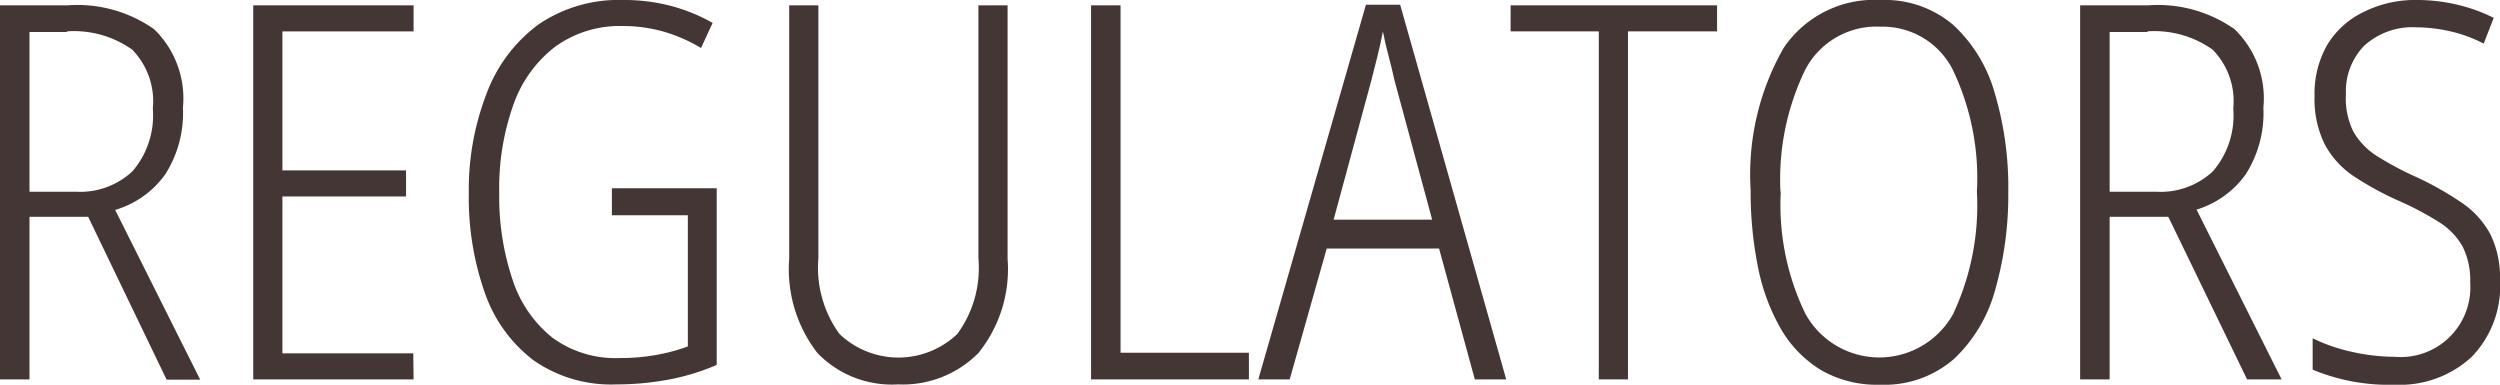
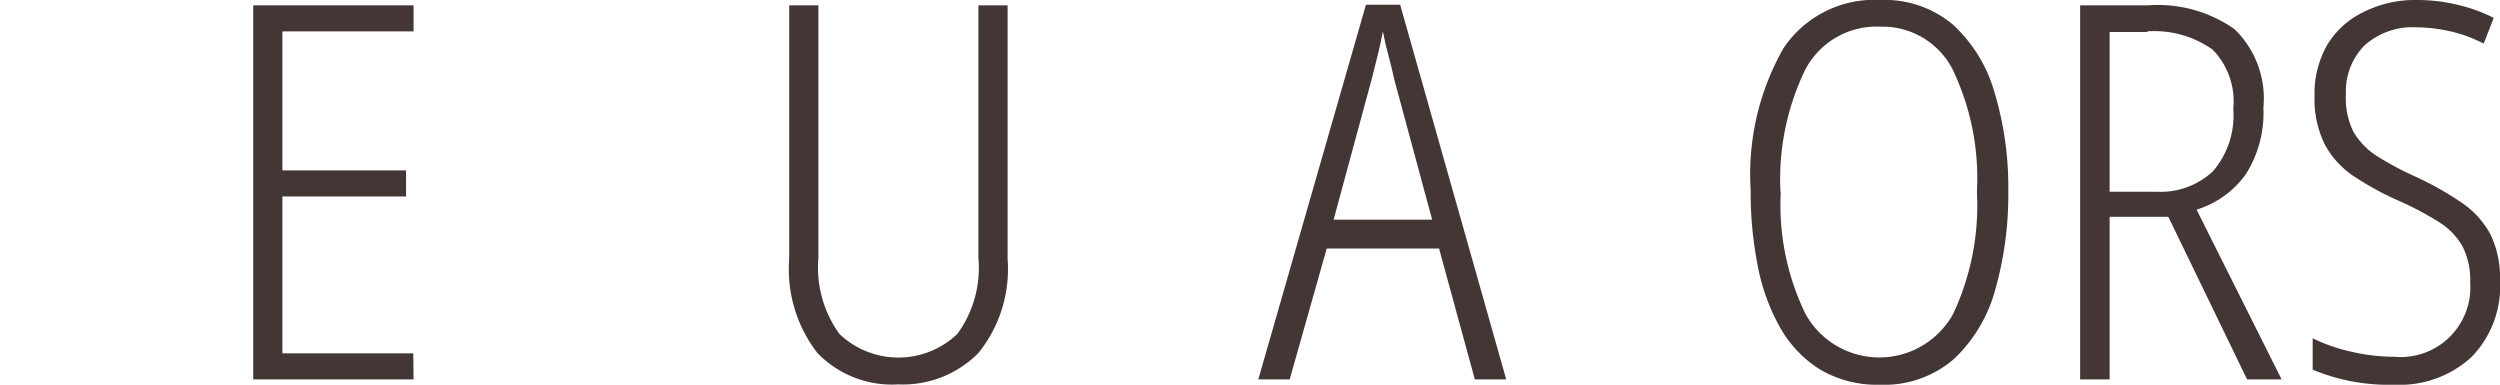
<svg xmlns="http://www.w3.org/2000/svg" viewBox="0 0 79.67 12.26">
  <title>Asset 14</title>
-   <path d="M2.15.17A4.25,4.25,0,0,1,4.91.93a3.07,3.07,0,0,1,.92,2.5,3.64,3.64,0,0,1-.56,2.12,3,3,0,0,1-1.6,1.14l2.71,5.41H5.31L2.81,6.91H.94v5.18H0V.17Zm0,.85H.94V6.11H2.42a2.44,2.44,0,0,0,1.8-.65,2.73,2.73,0,0,0,.65-2,2.35,2.35,0,0,0-.66-1.88A3.21,3.21,0,0,0,2.12,1Z" fill="#433635" />
  <path d="M13.18,12.09H8.07V.17h5.11V1H9V5.43h3.94v.83H9v5h4.17Z" fill="#433635" />
-   <path d="M19.5,6h3.34v5.63a7.17,7.17,0,0,1-1.55.47,9,9,0,0,1-1.64.15A4.32,4.32,0,0,1,17,11.48a4.59,4.59,0,0,1-1.55-2.15,9.14,9.14,0,0,1-.51-3.18A8.47,8.47,0,0,1,15.5,3,4.82,4.82,0,0,1,17.16.78,4.54,4.54,0,0,1,19.87,0a5.88,5.88,0,0,1,1.48.18,5.63,5.63,0,0,1,1.36.55l-.37.8A5,5,0,0,0,21.12,1,4.7,4.7,0,0,0,19.87.83a3.52,3.52,0,0,0-2.18.66,4,4,0,0,0-1.33,1.85,7.9,7.9,0,0,0-.45,2.8,8.29,8.29,0,0,0,.42,2.76,3.92,3.92,0,0,0,1.26,1.85,3.4,3.4,0,0,0,2.16.66,6.52,6.52,0,0,0,1.17-.1,5.9,5.9,0,0,0,1-.27V6.86H19.5Z" fill="#433635" />
  <path d="M32.11.17V8.25a4.26,4.26,0,0,1-.93,3,3.39,3.39,0,0,1-2.56,1,3.3,3.3,0,0,1-2.57-1,4.36,4.36,0,0,1-.9-3V.17h.93V8.23a3.6,3.6,0,0,0,.67,2.41,2.72,2.72,0,0,0,3.76,0,3.56,3.56,0,0,0,.67-2.41V.17Z" fill="#433635" />
-   <path d="M34.77,12.09V.17h.94V11.24h4.09v.85Z" fill="#433635" />
  <path d="M47,12.09,45.86,7.92H42.28L41.1,12.09h-1L43.53.15h1.09L48,12.09ZM45.64,7l-1.2-4.44q-.08-.37-.19-.78T44.07,1q-.07.38-.17.78l-.2.79L42.5,7Z" fill="#433635" />
-   <path d="M51.88,12.09h-.93V1H48.14V.17h6.58V1H51.88Z" fill="#433635" />
  <path d="M64,6.11a11,11,0,0,1-.41,3.1,4.75,4.75,0,0,1-1.31,2.22,3.38,3.38,0,0,1-2.37.83,3.56,3.56,0,0,1-1.9-.48,3.72,3.72,0,0,1-1.28-1.34,6.44,6.44,0,0,1-.72-2,12,12,0,0,1-.22-2.38,8.12,8.12,0,0,1,1.05-4.53A3.48,3.48,0,0,1,59.92,0a3.38,3.38,0,0,1,2.31.78,4.66,4.66,0,0,1,1.33,2.16A10.51,10.51,0,0,1,64,6.11Zm-7.25,0a7.94,7.94,0,0,0,.79,3.9,2.69,2.69,0,0,0,4.7,0A8.13,8.13,0,0,0,63,6.11a8,8,0,0,0-.78-3.91A2.51,2.51,0,0,0,59.92.85a2.56,2.56,0,0,0-2.4,1.39A8,8,0,0,0,56.74,6.11Z" fill="#433635" />
  <path d="M68.45.17a4.25,4.25,0,0,1,2.76.76,3.07,3.07,0,0,1,.92,2.5,3.64,3.64,0,0,1-.56,2.12A3,3,0,0,1,70,6.68l2.71,5.41H71.61L69.1,6.91H67.23v5.18h-.94V.17Zm0,.85H67.23V6.11h1.49a2.44,2.44,0,0,0,1.8-.65,2.73,2.73,0,0,0,.65-2,2.35,2.35,0,0,0-.66-1.88A3.21,3.21,0,0,0,68.42,1Z" fill="#433635" />
  <path d="M79.67,8.93a3.23,3.23,0,0,1-.91,2.45,3.38,3.38,0,0,1-2.45.88,6.3,6.3,0,0,1-2.61-.48v-1a5.45,5.45,0,0,0,1.24.43,6.19,6.19,0,0,0,1.37.16A2.22,2.22,0,0,0,78.72,9a2.39,2.39,0,0,0-.24-1.14,2.19,2.19,0,0,0-.75-.78,9.78,9.78,0,0,0-1.33-.7A10.05,10.05,0,0,1,75,5.61a2.85,2.85,0,0,1-.91-1,3.25,3.25,0,0,1-.33-1.55,3.13,3.13,0,0,1,.41-1.64A2.73,2.73,0,0,1,75.35.37,3.63,3.63,0,0,1,77,0a5.56,5.56,0,0,1,1.35.16,5.16,5.16,0,0,1,1.12.41l-.32.82a4.4,4.4,0,0,0-1.1-.4A5.09,5.09,0,0,0,77,.87a2.29,2.29,0,0,0-1.65.58A2.08,2.08,0,0,0,74.76,3,2.38,2.38,0,0,0,75,4.2a2.26,2.26,0,0,0,.76.78A10,10,0,0,0,77,5.64a10,10,0,0,1,1.45.82,2.83,2.83,0,0,1,.91,1A3.12,3.12,0,0,1,79.67,8.93Z" fill="#433635" />
</svg>